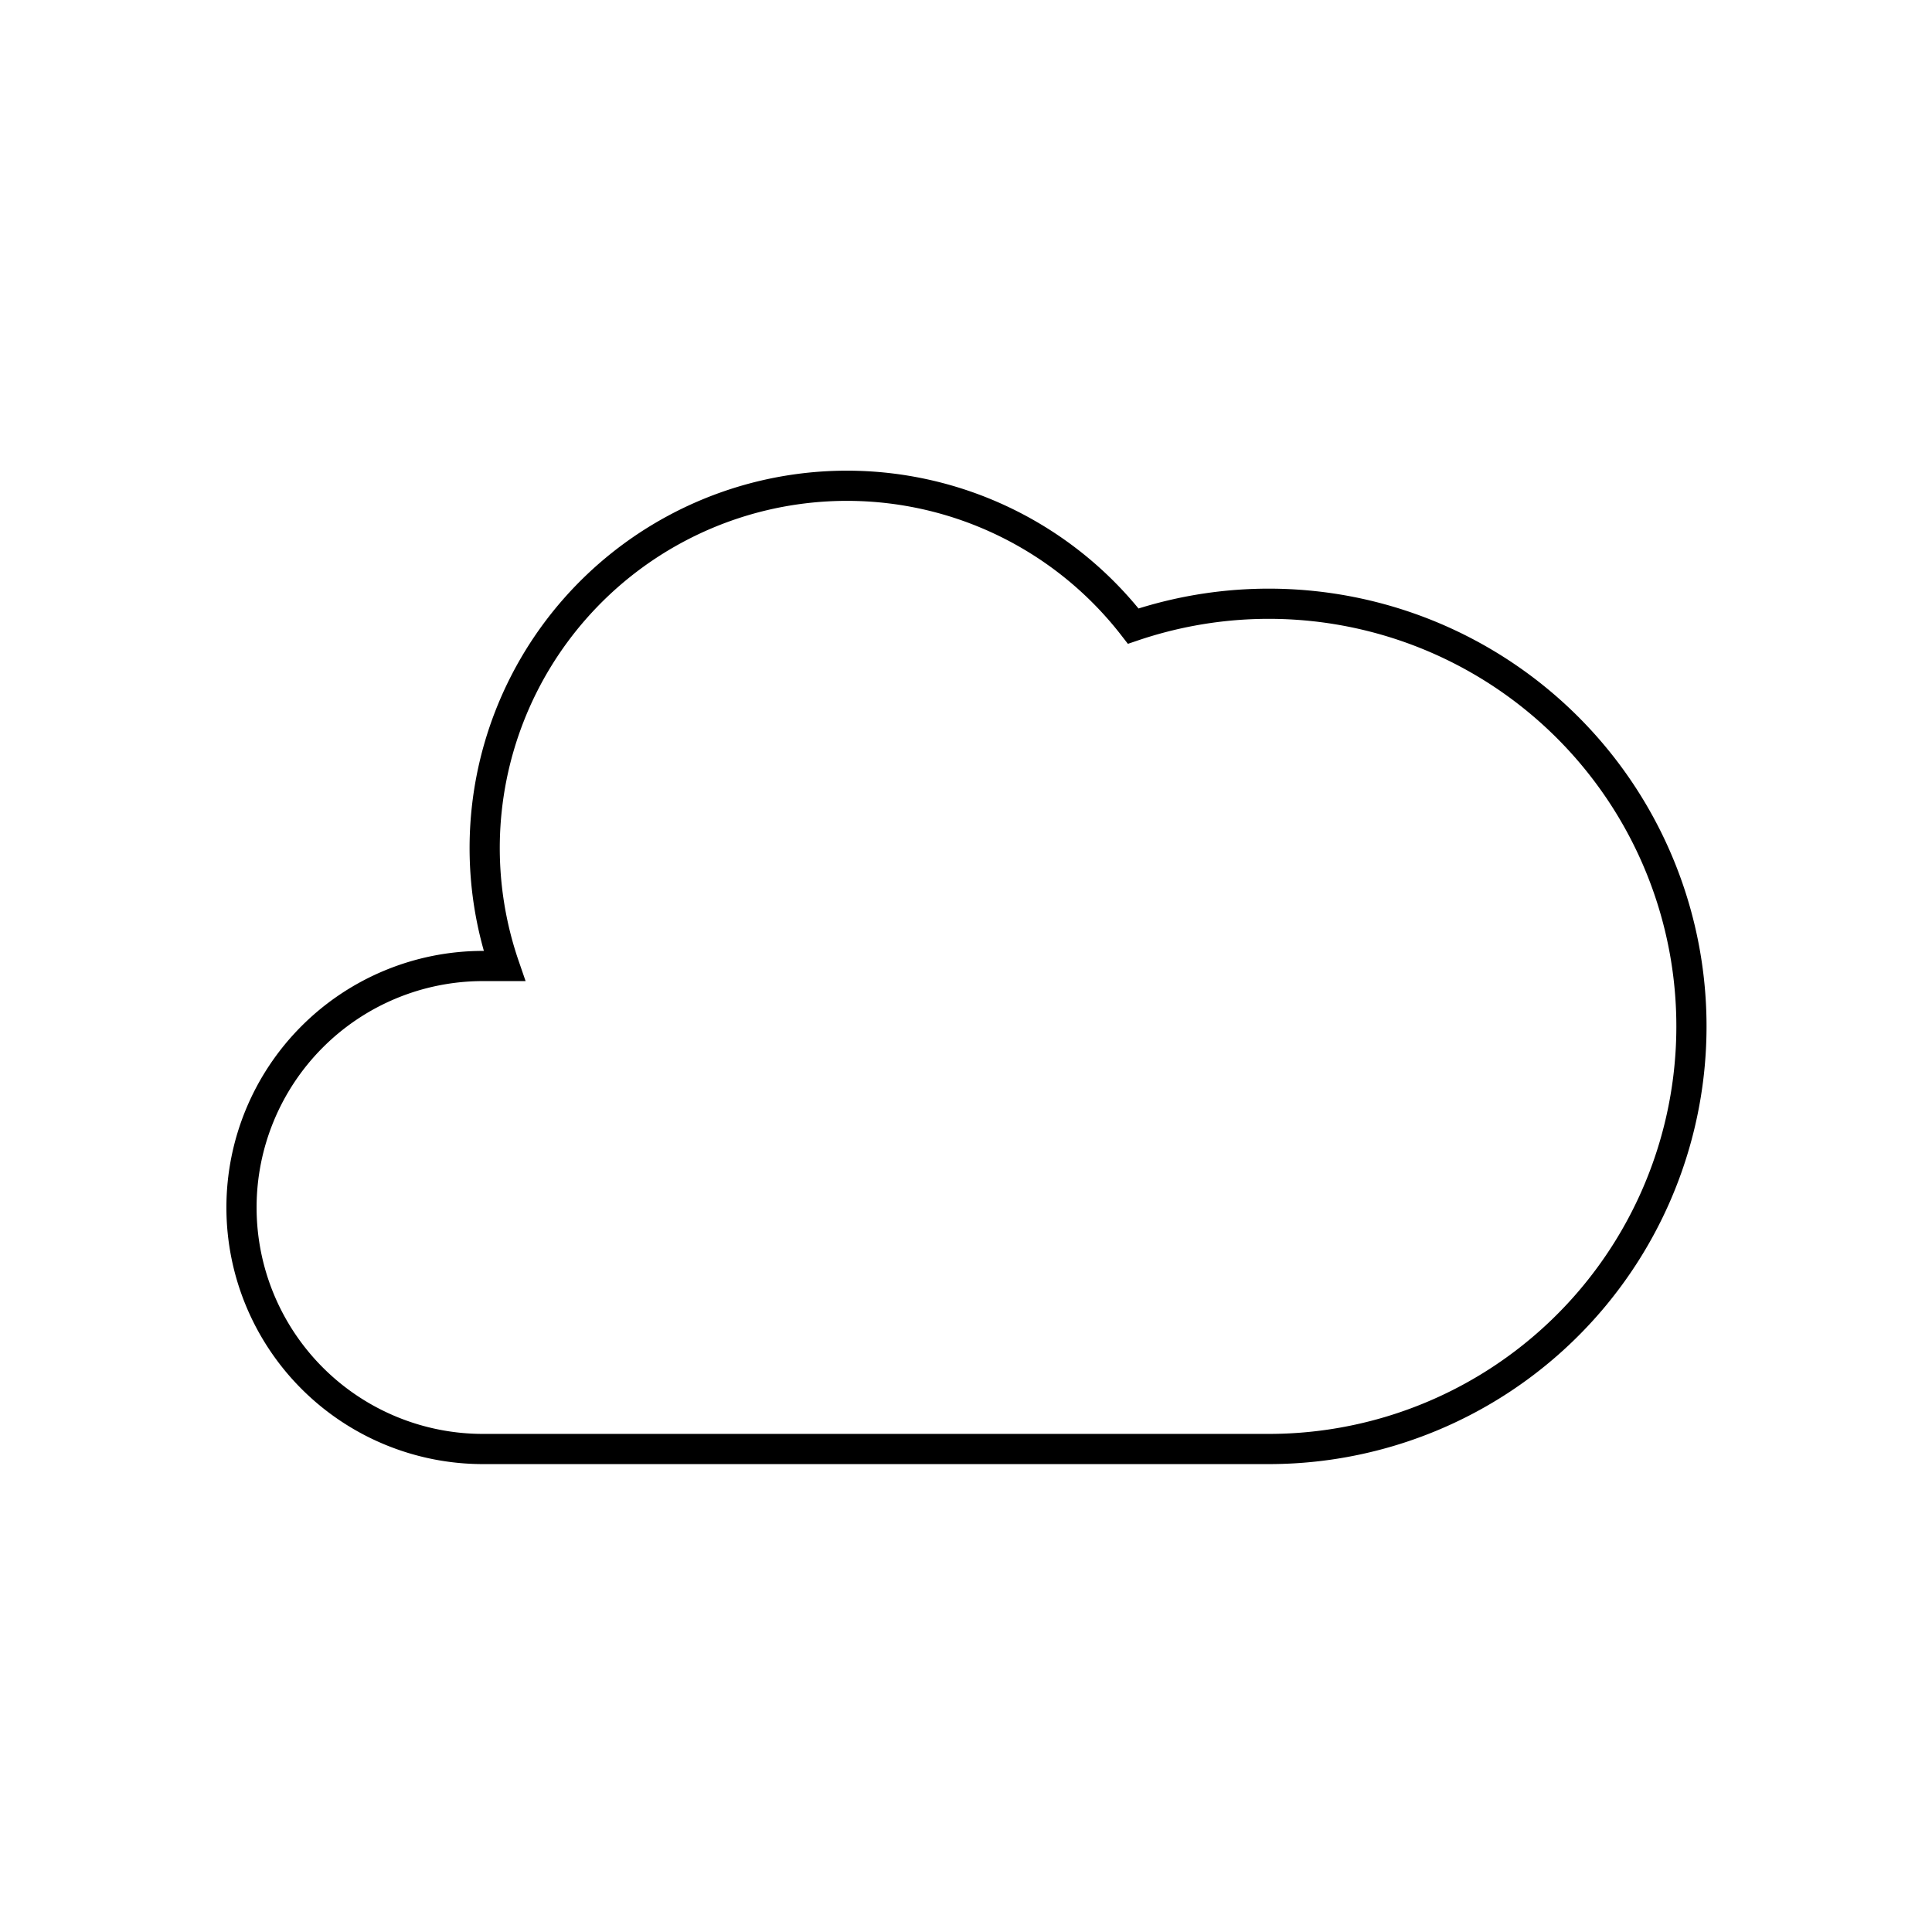
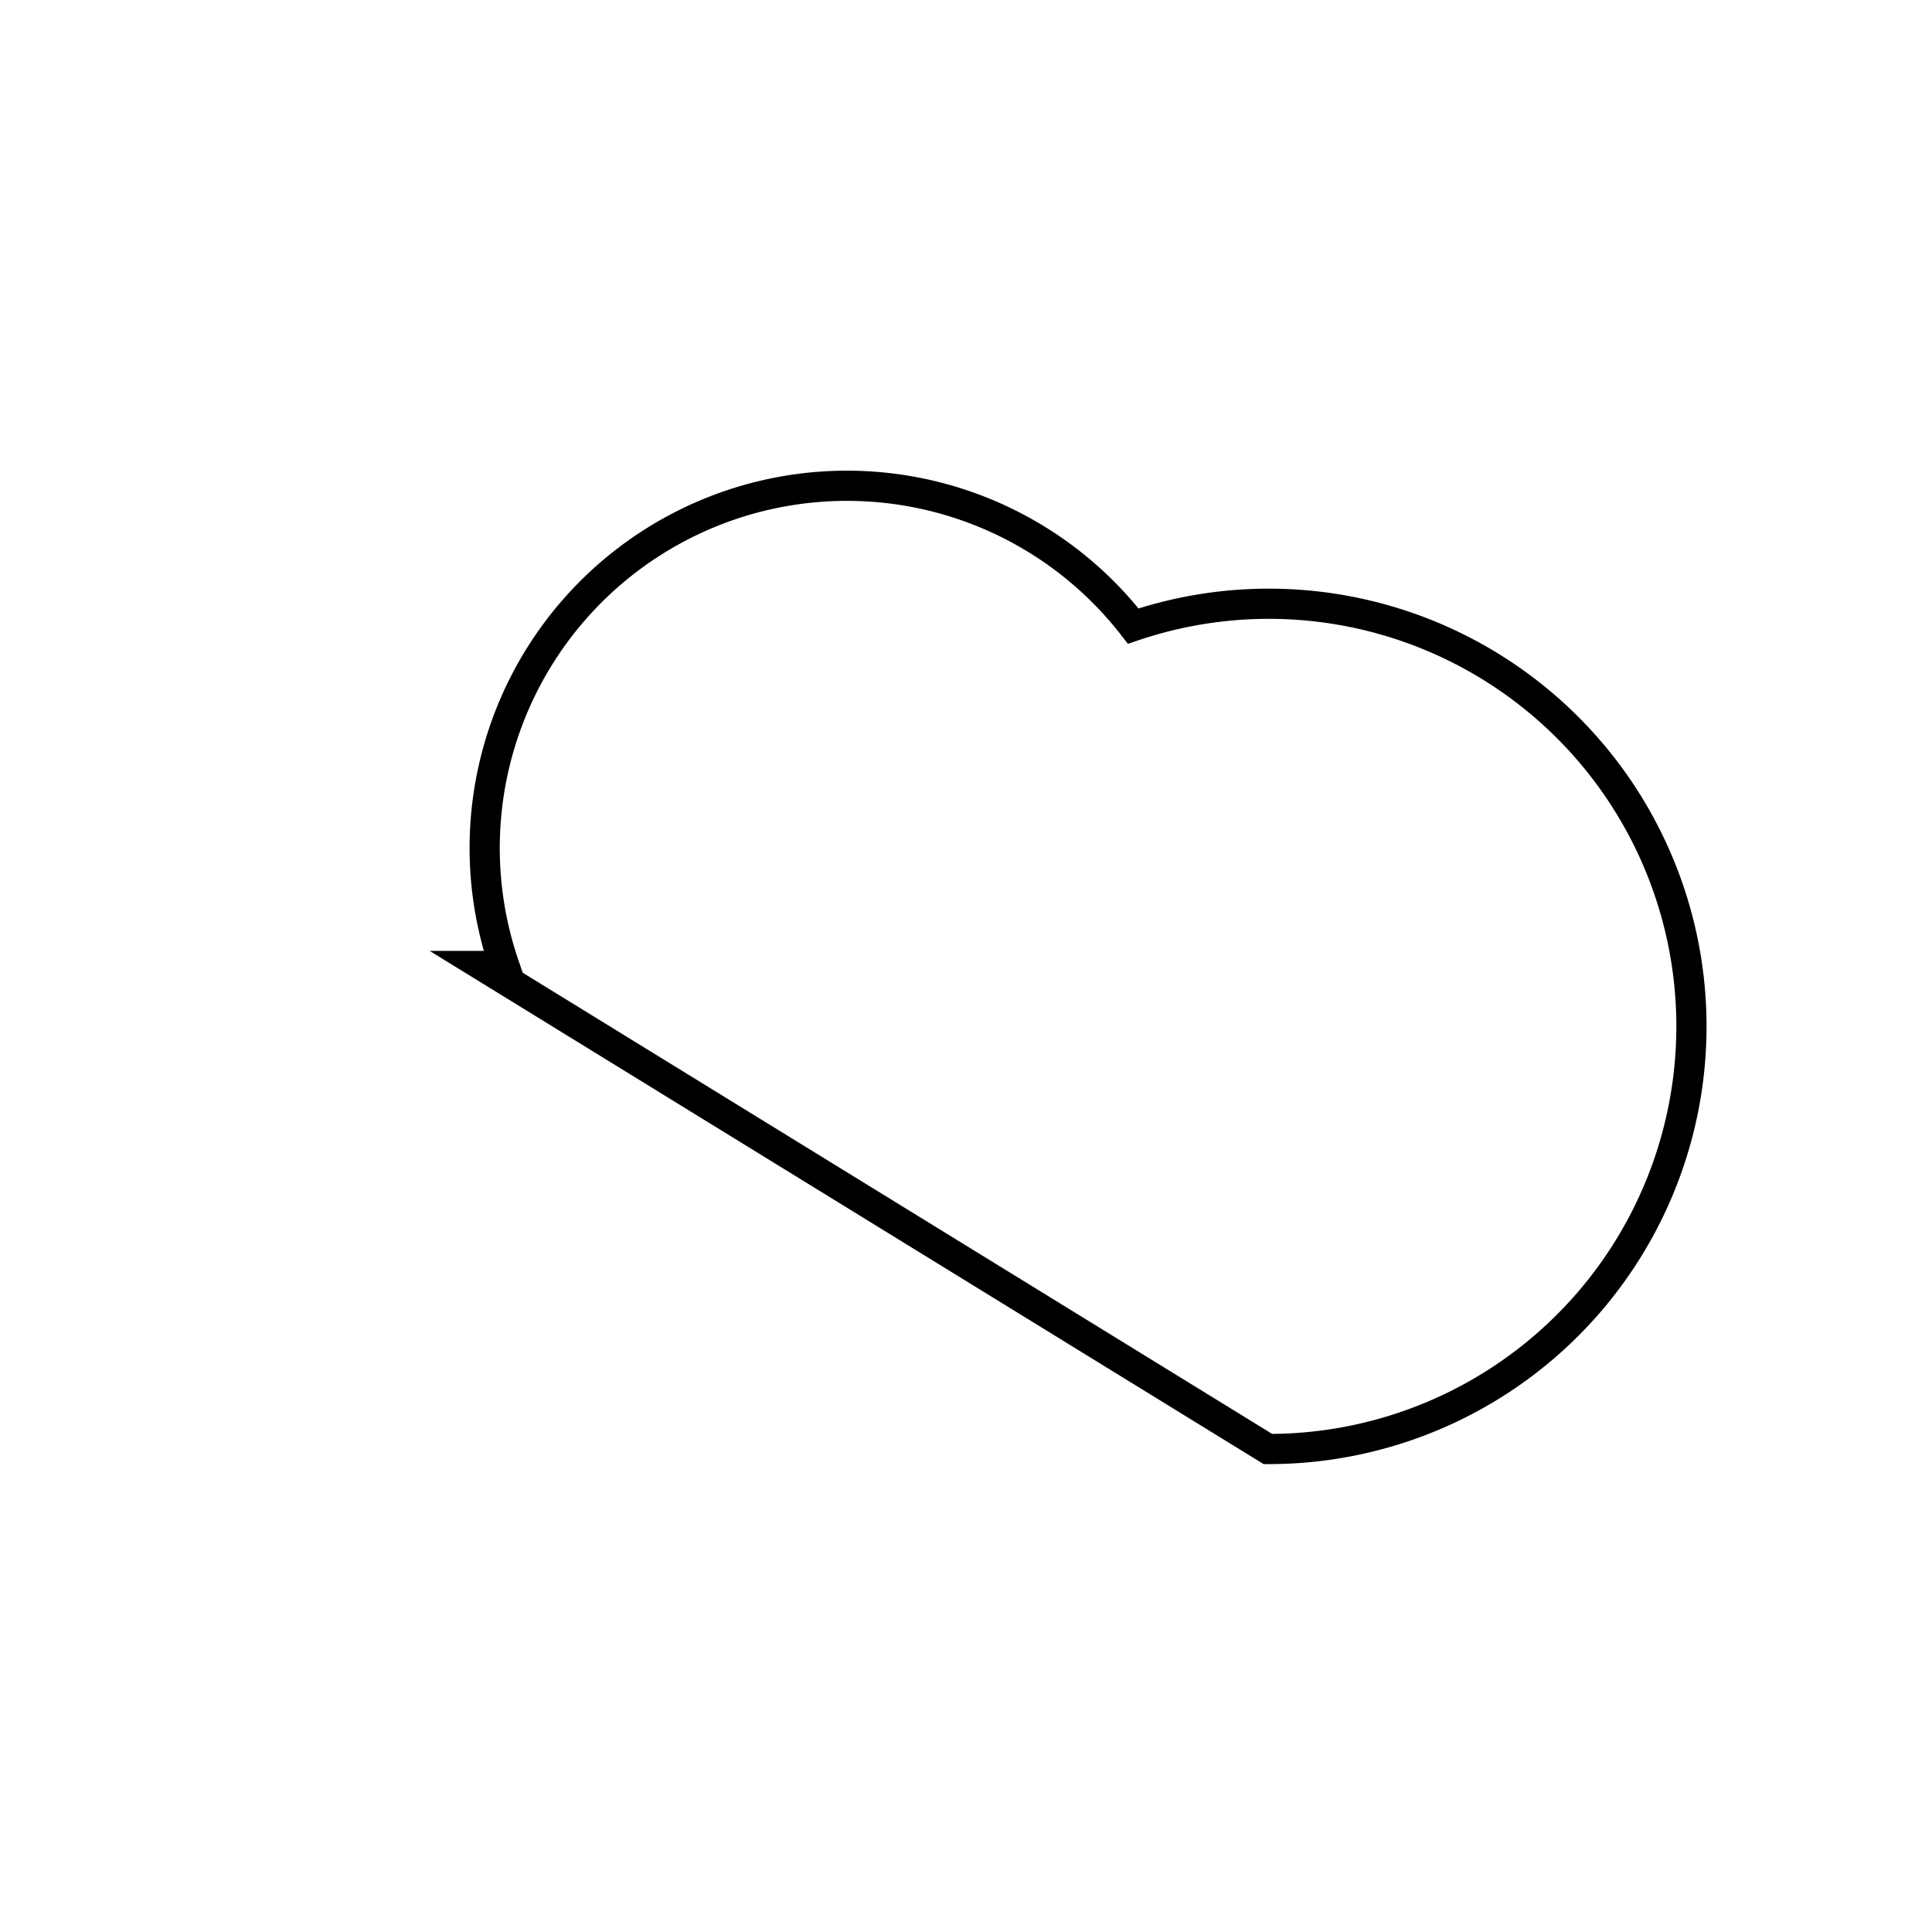
<svg xmlns="http://www.w3.org/2000/svg" width="800px" height="800px" viewBox="0 0 64 64" fill="none" stroke="#000000">
-   <path d="M42 48a14 14 0 1 0-4.46-27.26A12 12 0 0 0 16.71 32H16a8 8 0 0 0 0 16z" />
+   <path d="M42 48a14 14 0 1 0-4.46-27.26A12 12 0 0 0 16.71 32H16z" />
</svg>